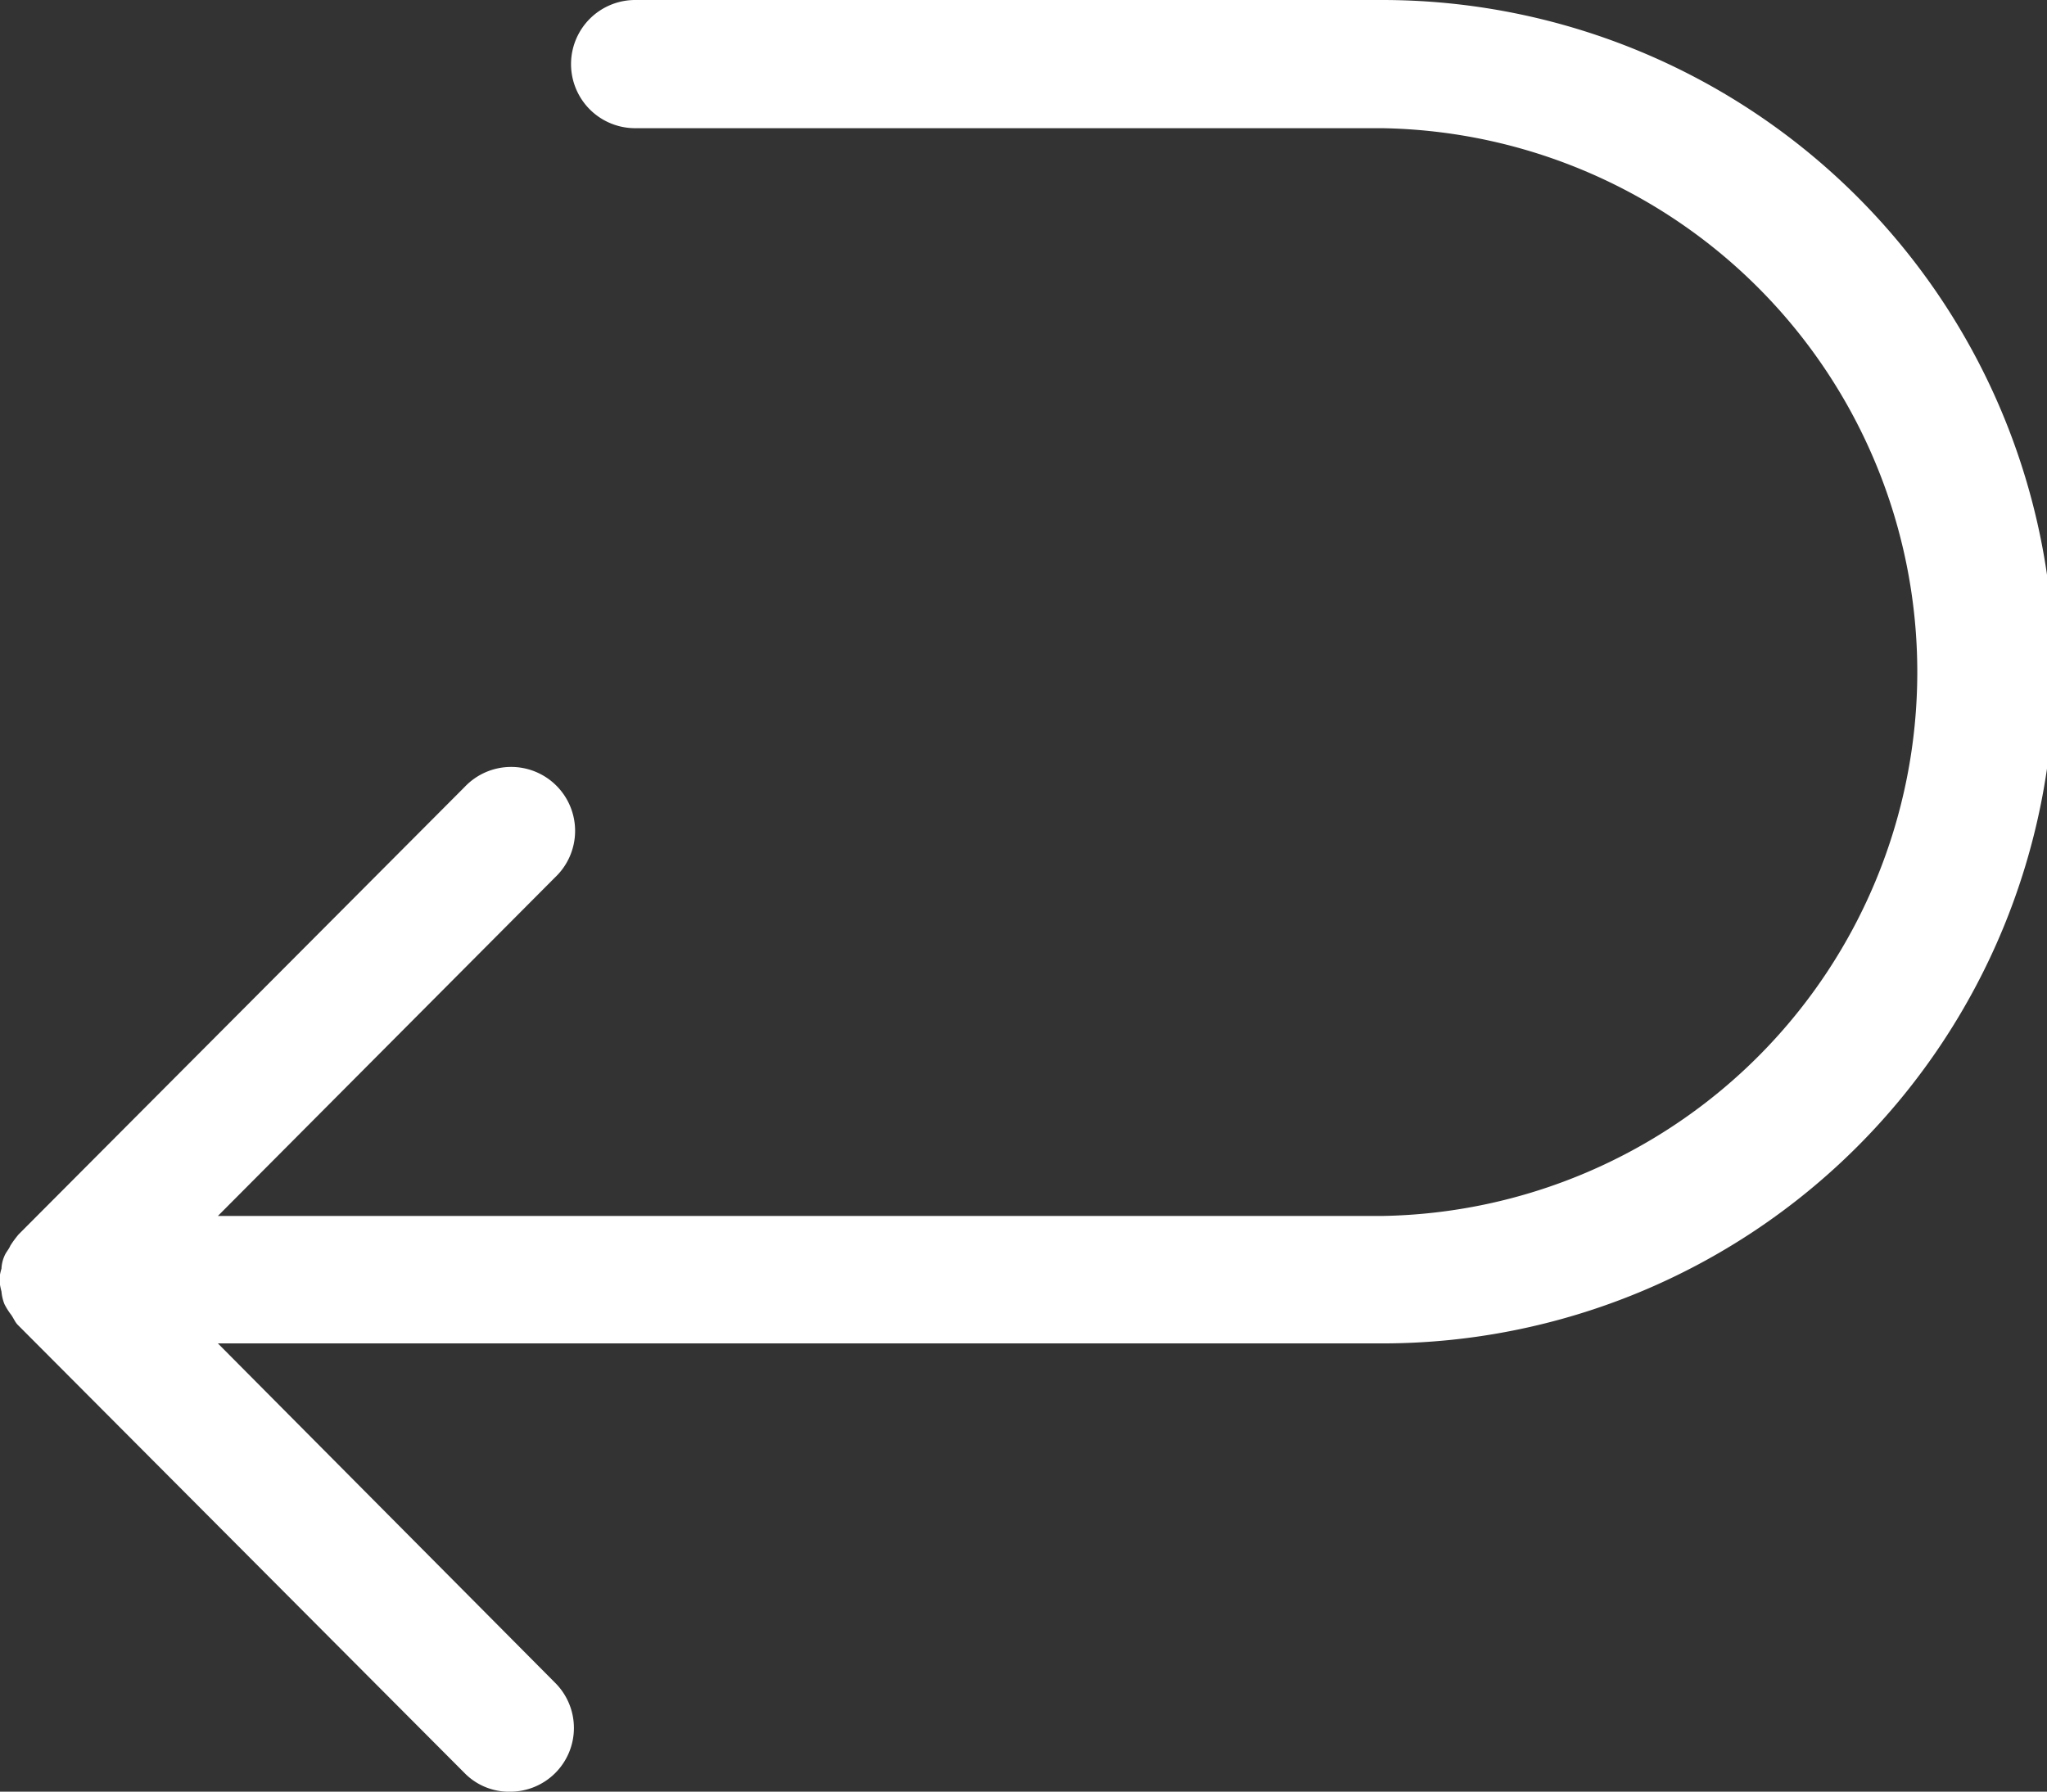
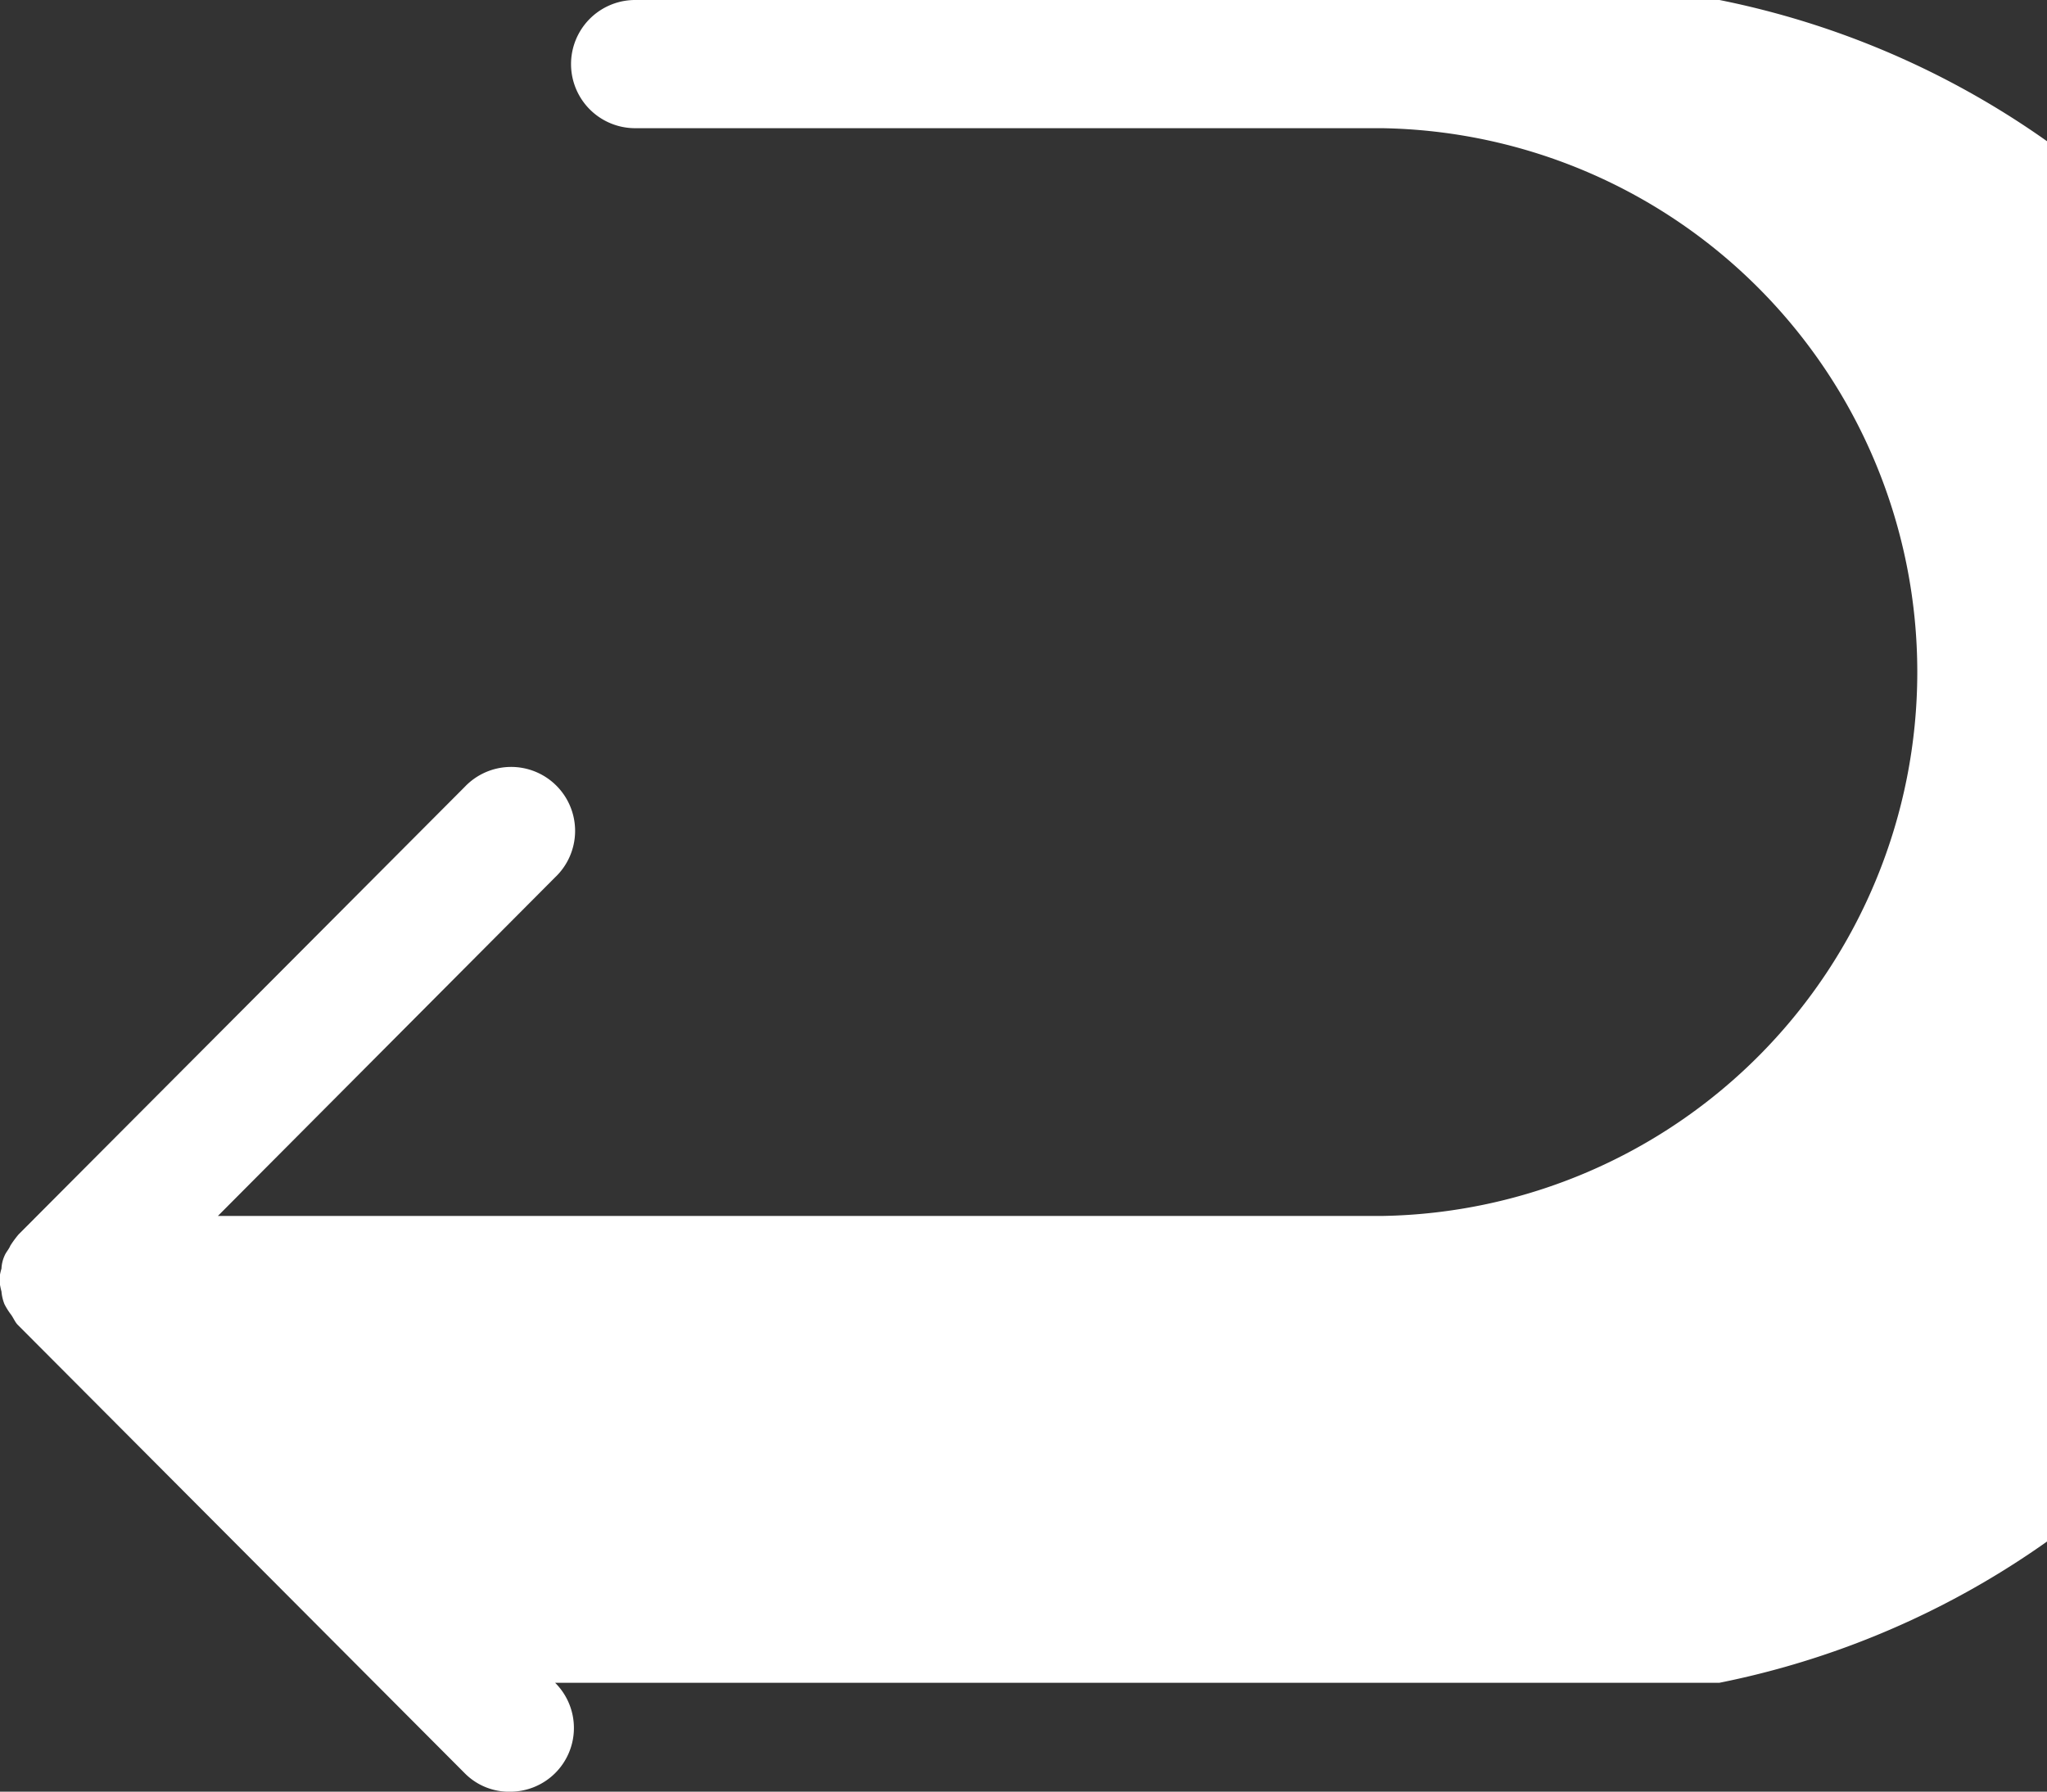
<svg xmlns="http://www.w3.org/2000/svg" width="27.62" height="24.18" viewBox="0 0 27.62 24.18">
  <rect x="0" y="0" width="27.62" height="24.18" fill="#333333" stroke="none" />
  <defs>
    <style>
      .cls-1 {
        fill: #fff;
        fill-rule: evenodd;
      }
    </style>
  </defs>
-   <path id="形状_3" data-name="形状 3" class="cls-1" d="M1430.84,3184.91h-10.08a0.865,0.865,0,0,0,0,1.73h10.08a7.341,7.341,0,0,1,0,14.68h-15.71l4.55-4.57a0.863,0.863,0,1,0-1.22-1.22l-6.02,6.04a1.431,1.431,0,0,0-.11.15c-0.02.05-.06,0.09-0.08,0.14a0.471,0.471,0,0,0-.04.17,0.8,0.8,0,0,0-.03.15,1.1,1.1,0,0,0,.03.16,0.593,0.593,0,0,0,.04.17,0.913,0.913,0,0,0,.08.13c0.04,0.05.06,0.11,0.1,0.15l6.03,6.05a0.838,0.838,0,0,0,.61.25,0.86,0.86,0,0,0,.61-1.47l-4.55-4.58h15.71A9.065,9.065,0,0,0,1430.84,3184.91Z" transform="translate(-1412.19 -3184.91)" />
+   <path id="形状_3" data-name="形状 3" class="cls-1" d="M1430.84,3184.91h-10.08a0.865,0.865,0,0,0,0,1.73h10.08a7.341,7.341,0,0,1,0,14.68h-15.71l4.55-4.57a0.863,0.863,0,1,0-1.22-1.22l-6.02,6.04a1.431,1.431,0,0,0-.11.15c-0.02.05-.06,0.09-0.08,0.14a0.471,0.471,0,0,0-.04.17,0.8,0.8,0,0,0-.03.15,1.1,1.1,0,0,0,.03.16,0.593,0.593,0,0,0,.04.17,0.913,0.913,0,0,0,.08.13c0.04,0.05.06,0.11,0.1,0.15l6.03,6.05a0.838,0.838,0,0,0,.61.25,0.86,0.86,0,0,0,.61-1.47h15.71A9.065,9.065,0,0,0,1430.84,3184.91Z" transform="translate(-1412.19 -3184.91)" />
</svg>